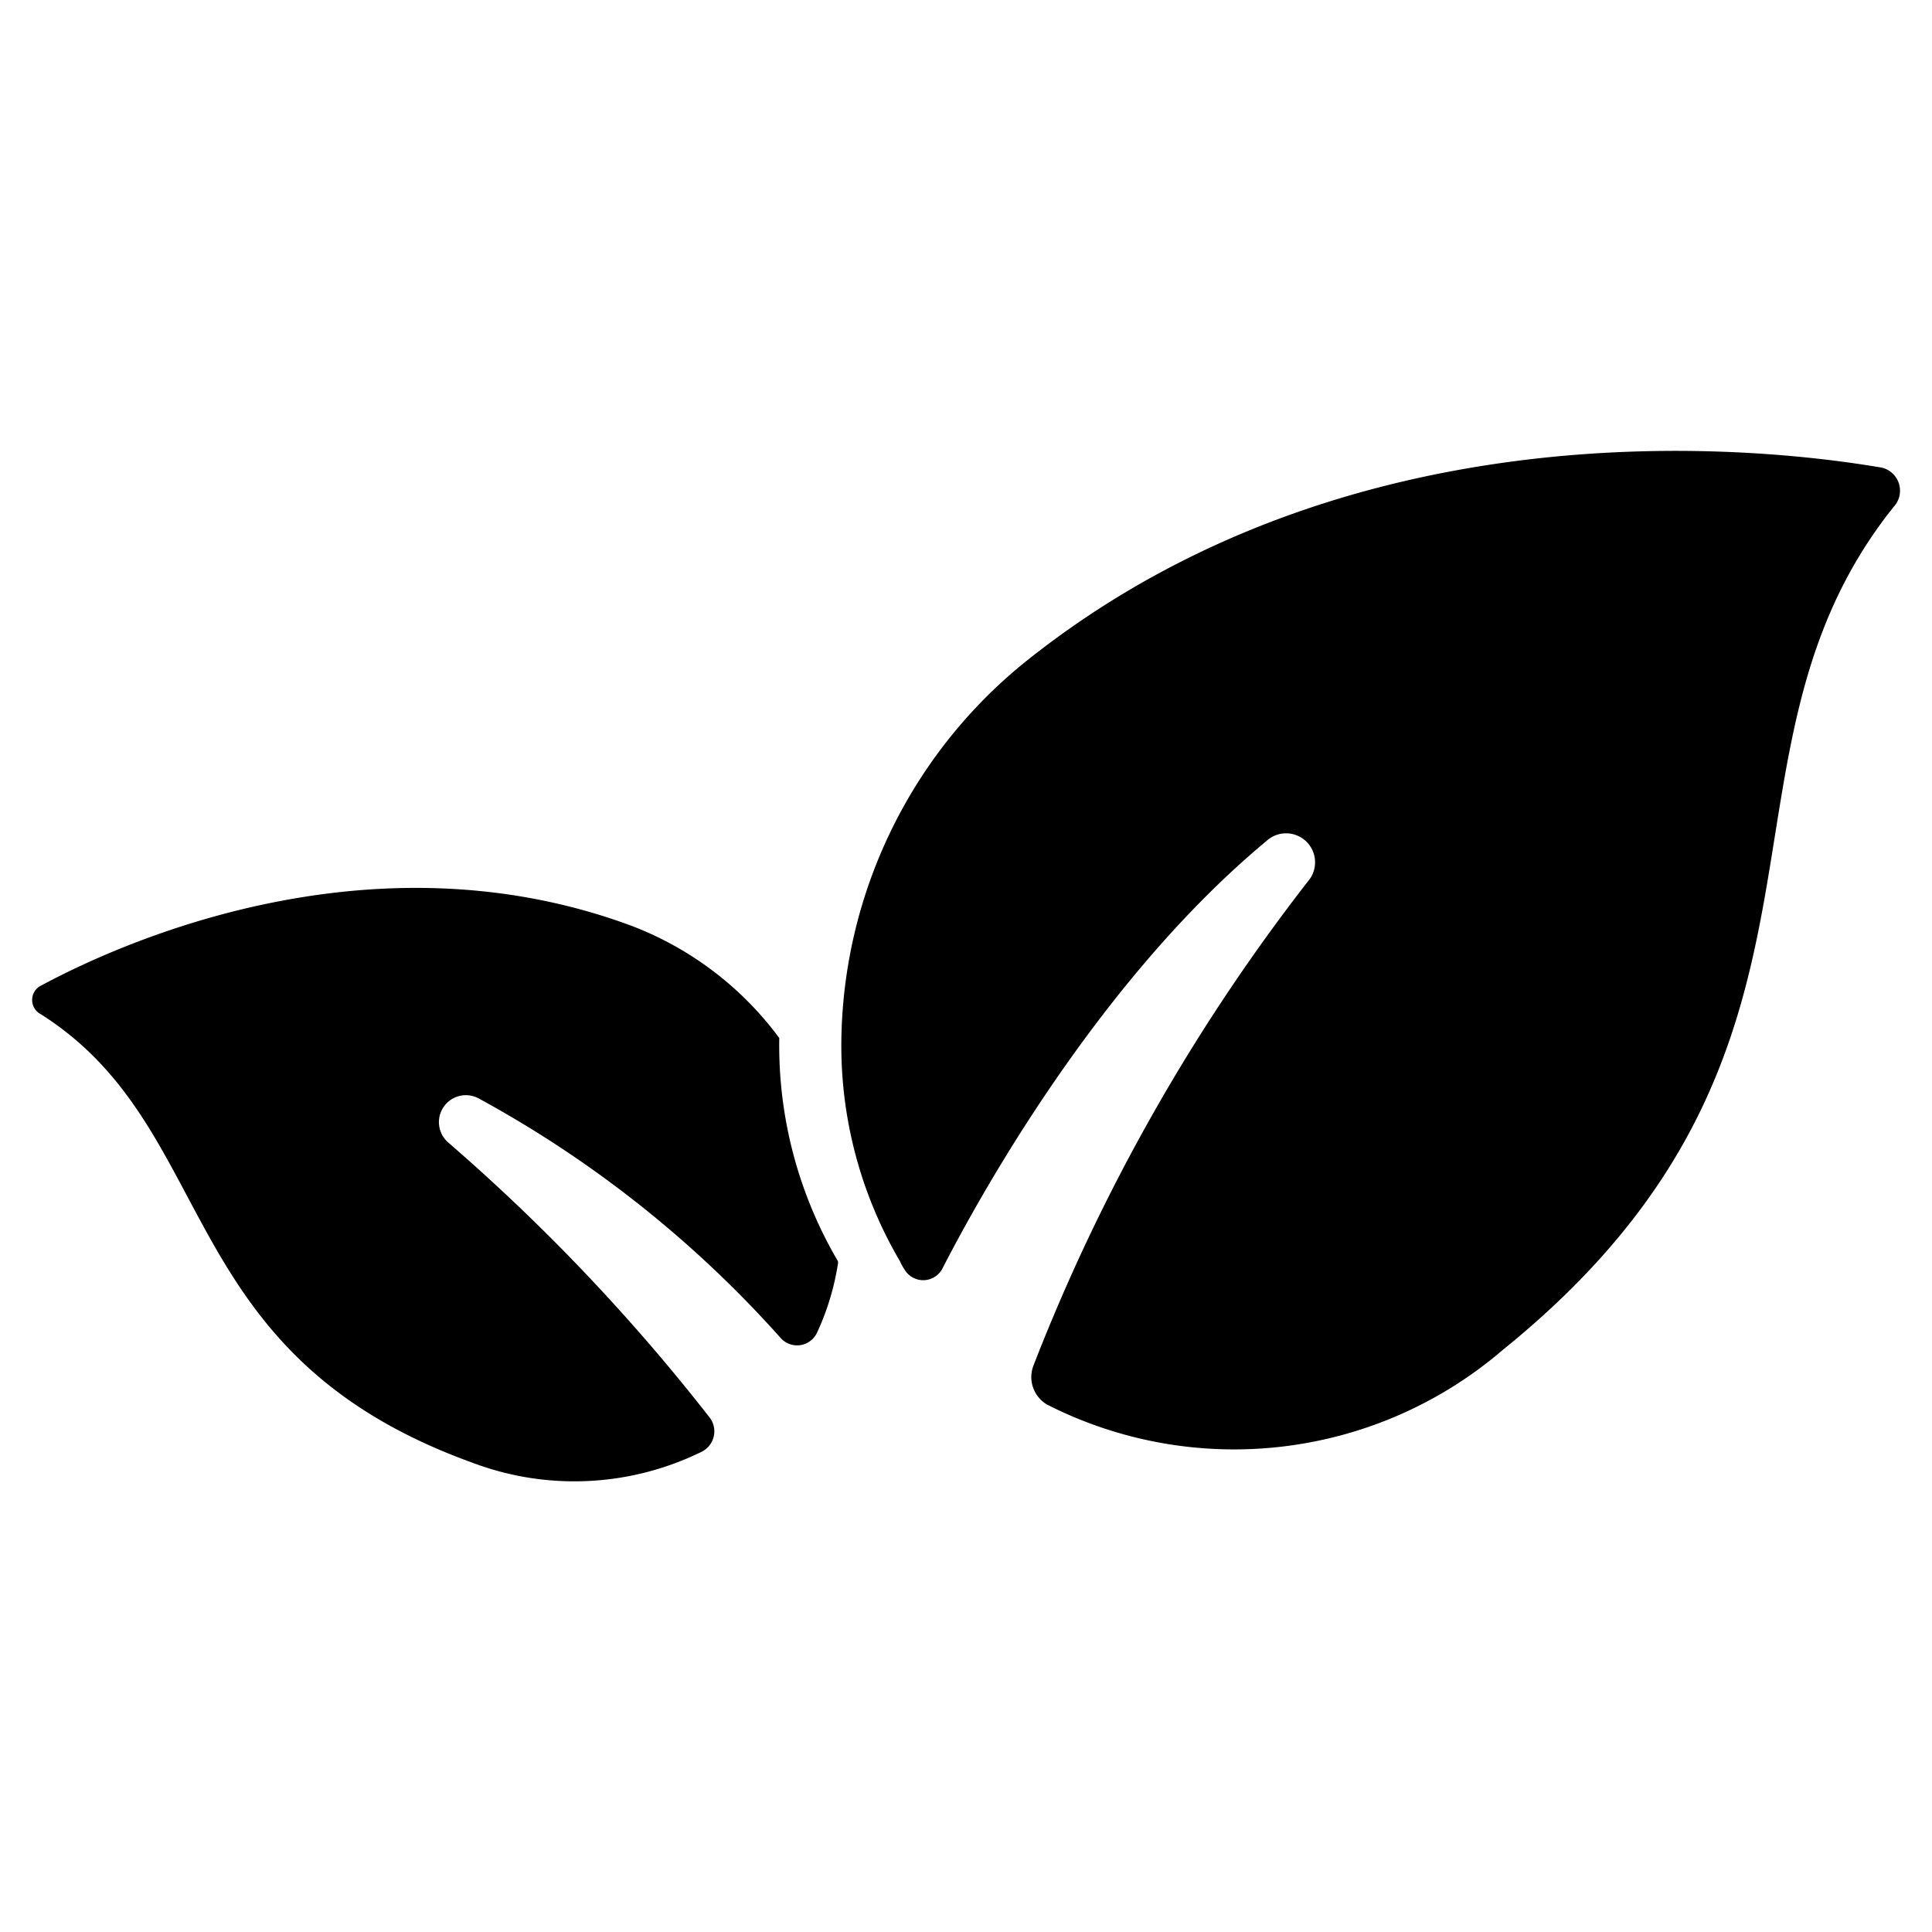
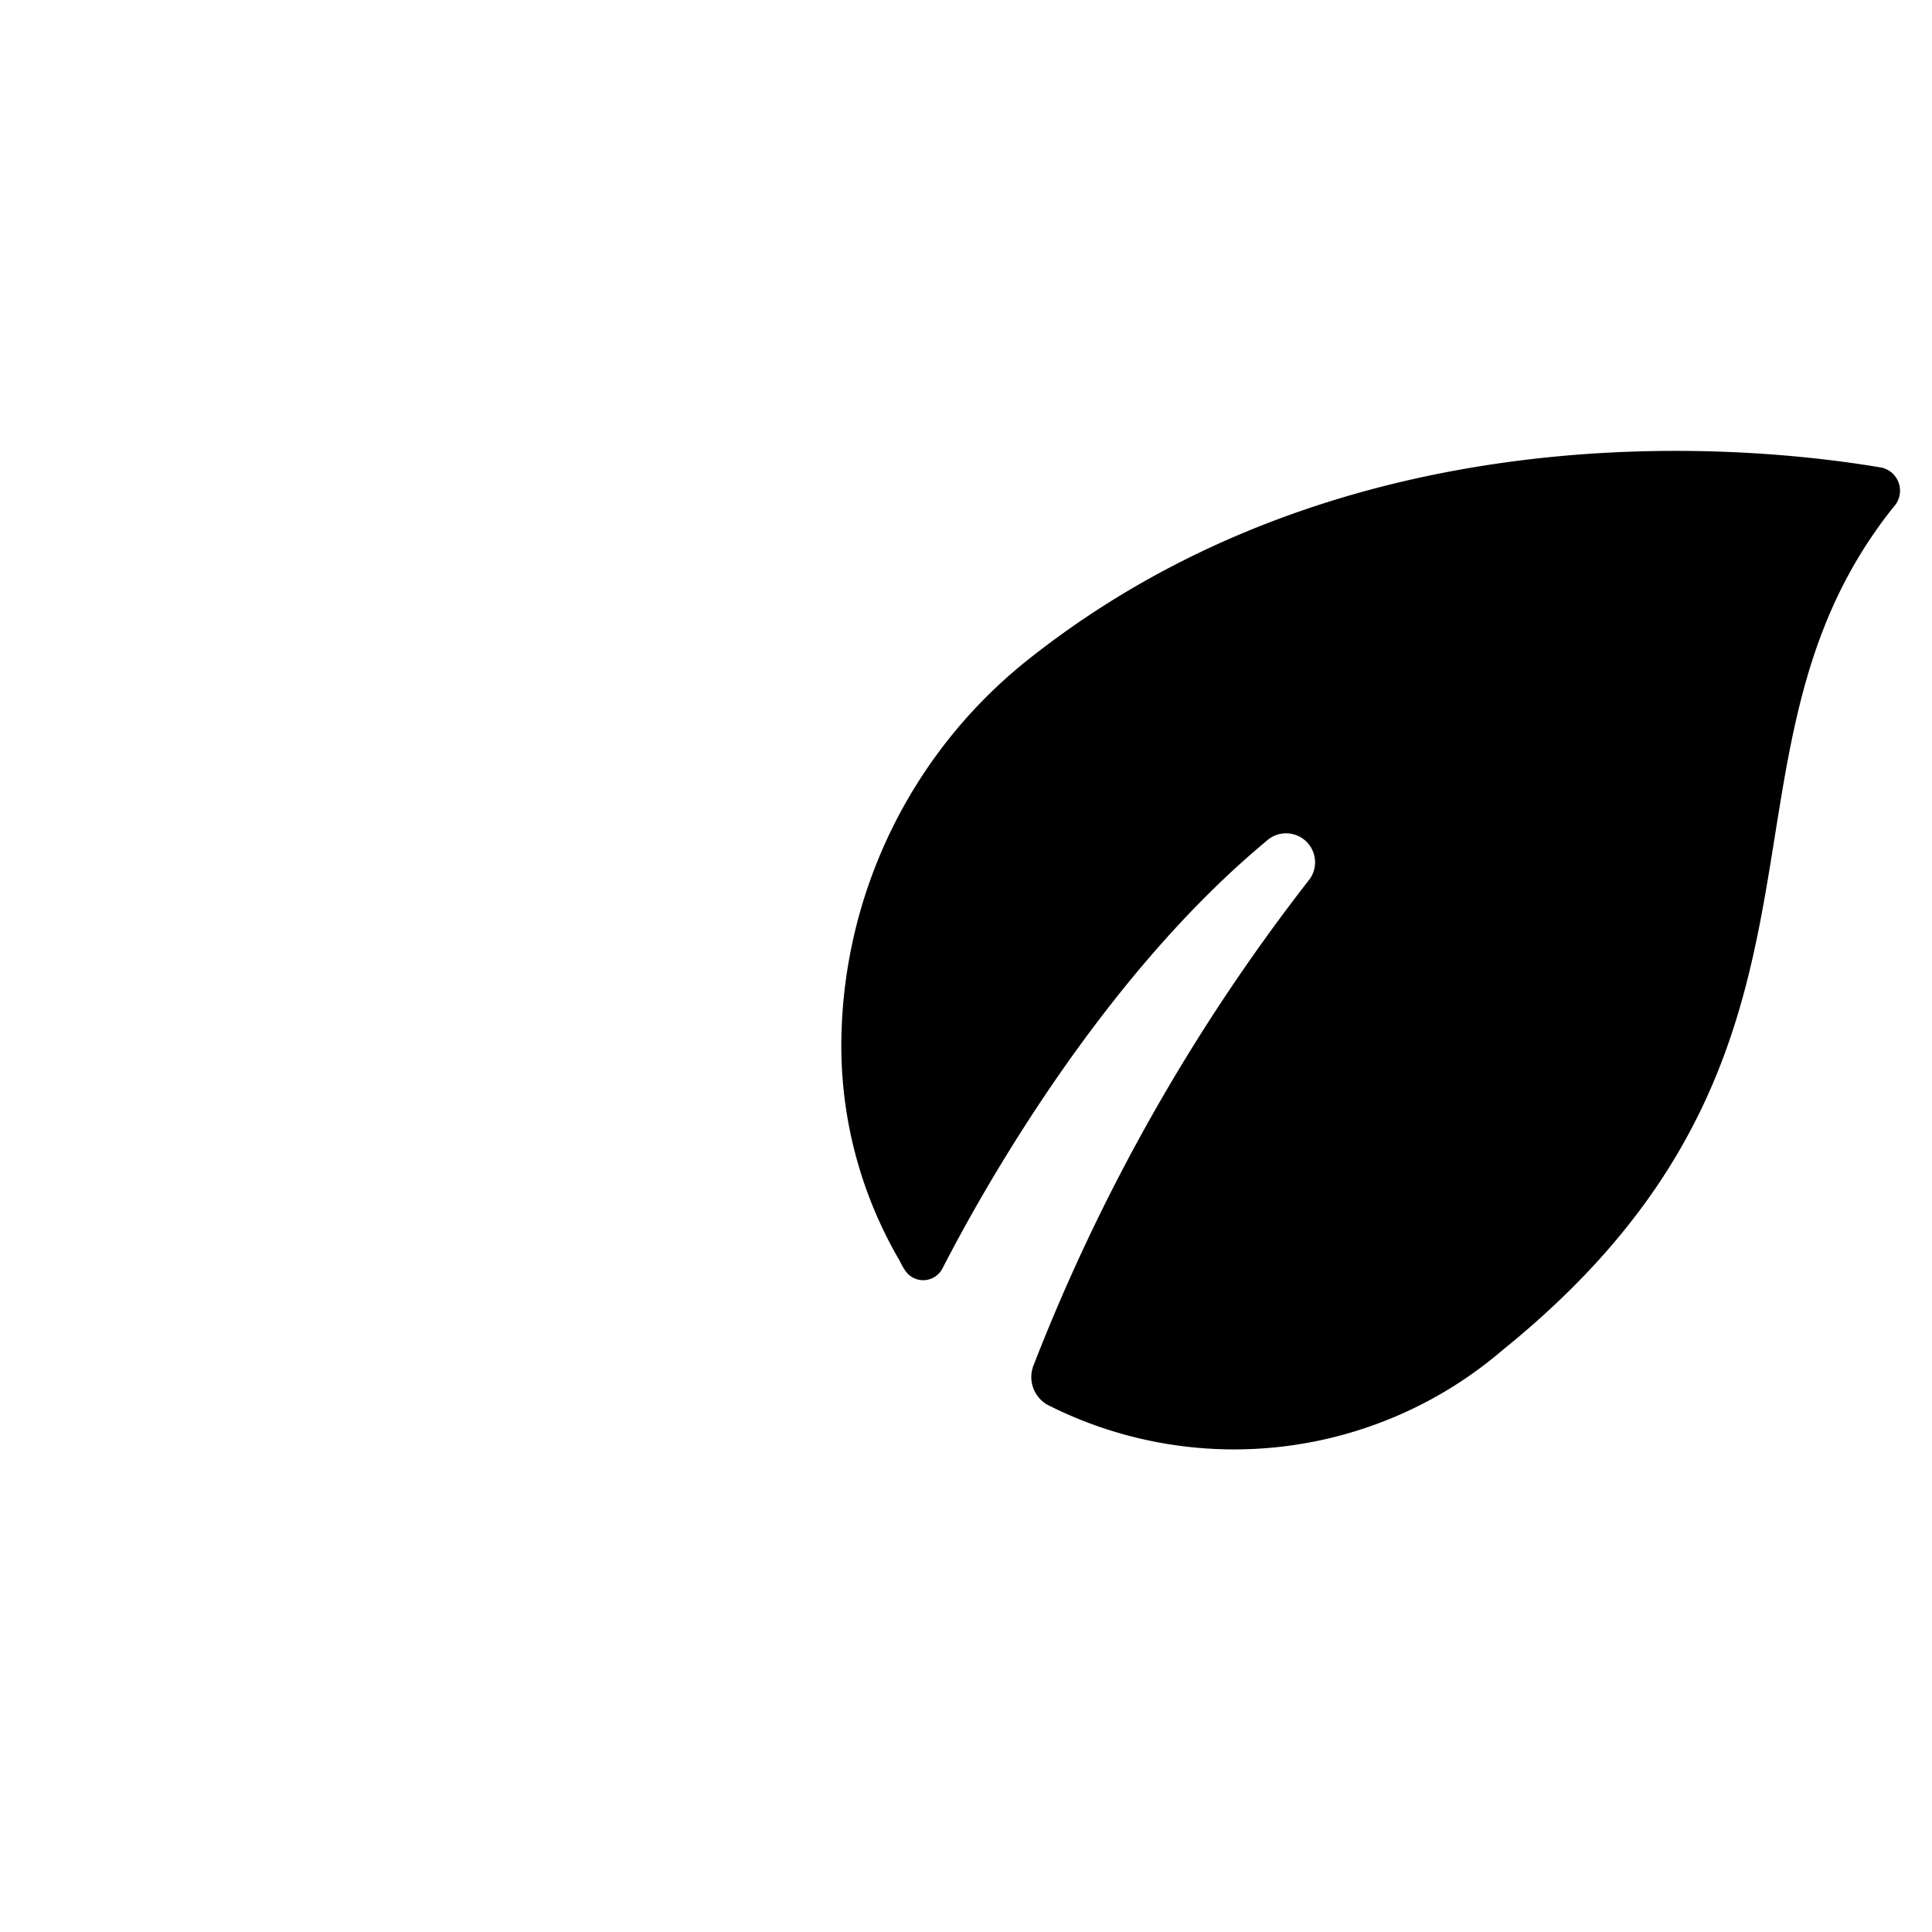
<svg xmlns="http://www.w3.org/2000/svg" id="Icons" height="512" viewBox="0 0 60 60" width="512">
  <path d="m58.808 15.743c-6.208 7.757-.608 16.864-12.131 26.174a12.813 12.813 0 0 1 -14.153 1.707.991.991 0 0 1 -.435-1.2 59.748 59.748 0 0 1 8.536-15.06.9.9 0 0 0 -1.3-1.241c-5.1 4.238-8.768 10.764-10.054 13.266a.673.673 0 0 1 -1.179.039 1.8 1.8 0 0 1 -.145-.262 13.212 13.212 0 0 1 -1.817-6.914v-.01a15.363 15.363 0 0 1 5.674-11.657c10.025-8.059 22.669-6.74 26.642-6.061a.737.737 0 0 1 .362 1.219z" />
-   <path d="m26.028 39.212a7.98 7.98 0 0 1 -.657 2.181.683.683 0 0 1 -1.122.165 34.946 34.946 0 0 0 -9.386-7.447.837.837 0 0 0 -.947 1.367 60.5 60.5 0 0 1 8.129 8.553.707.707 0 0 1 -.241 1.048 8.963 8.963 0 0 1 -7.154.339c-9.35-3.385-7.762-10.357-13.378-13.918a.5.5 0 0 1 -.049-.863c2.378-1.29 10.131-4.868 18.241-1.94a10.23 10.23 0 0 1 4.737 3.54v.01a13.222 13.222 0 0 0 1.818 6.914z" />
</svg>